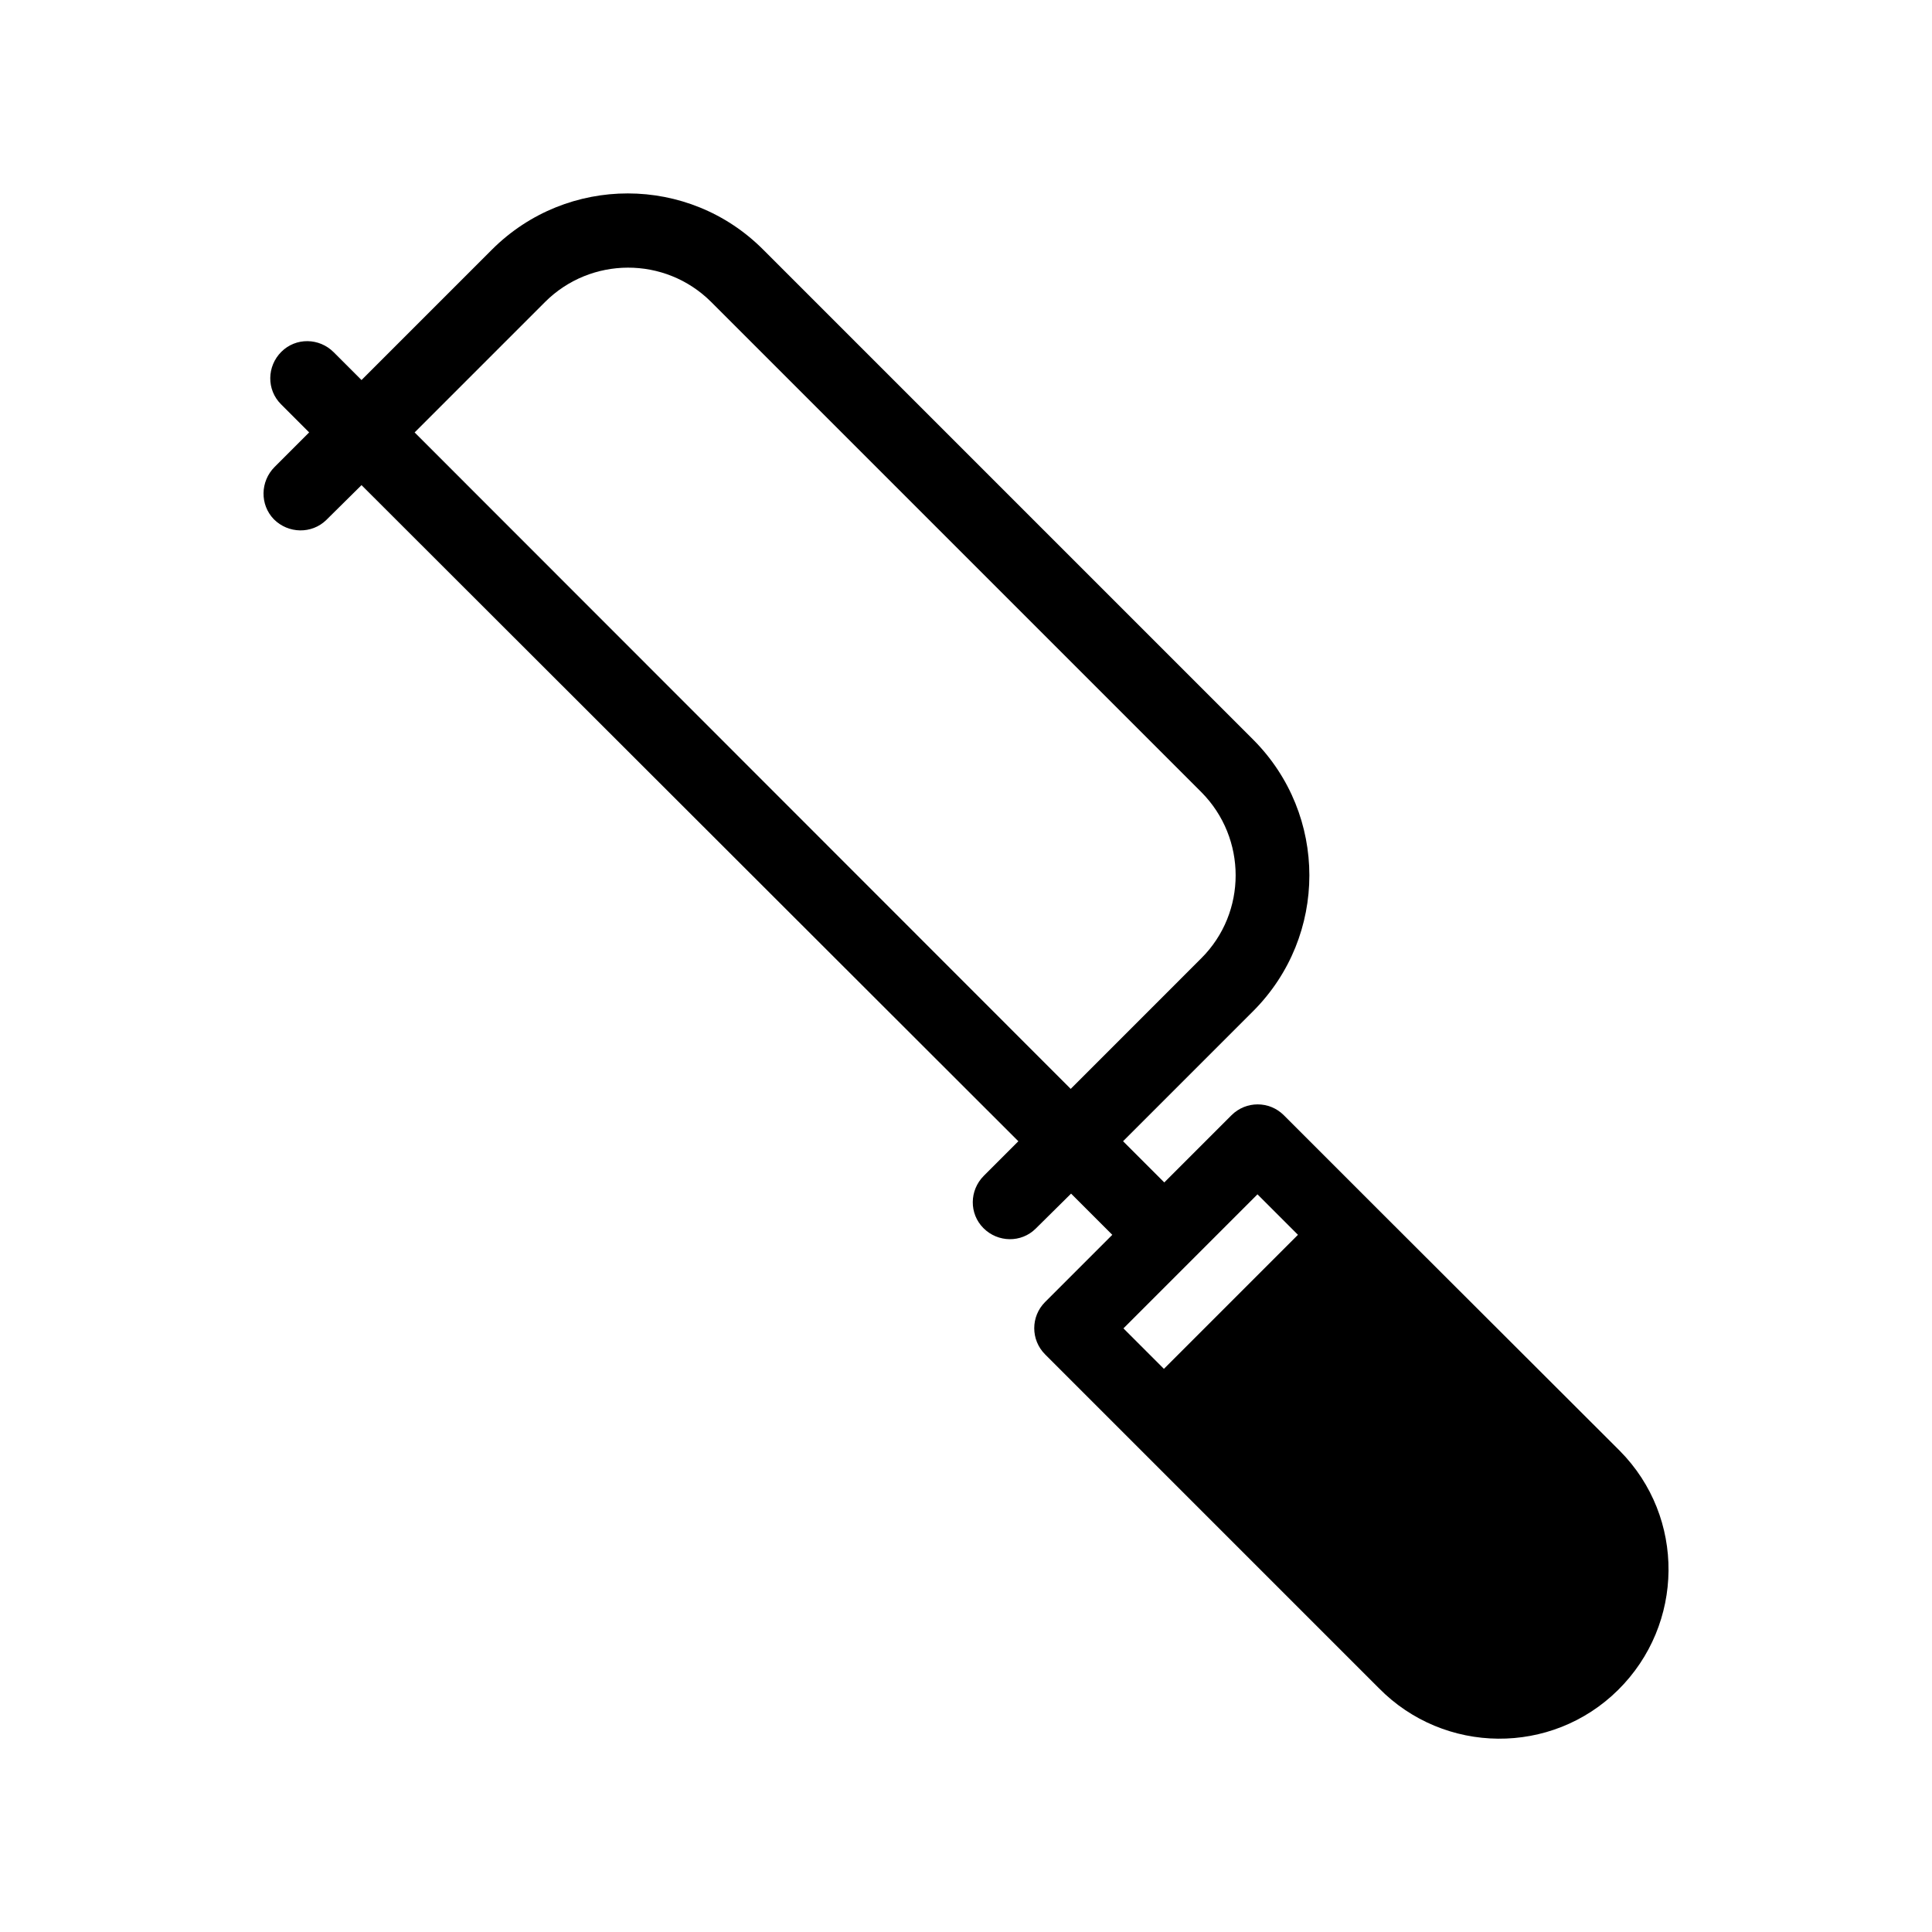
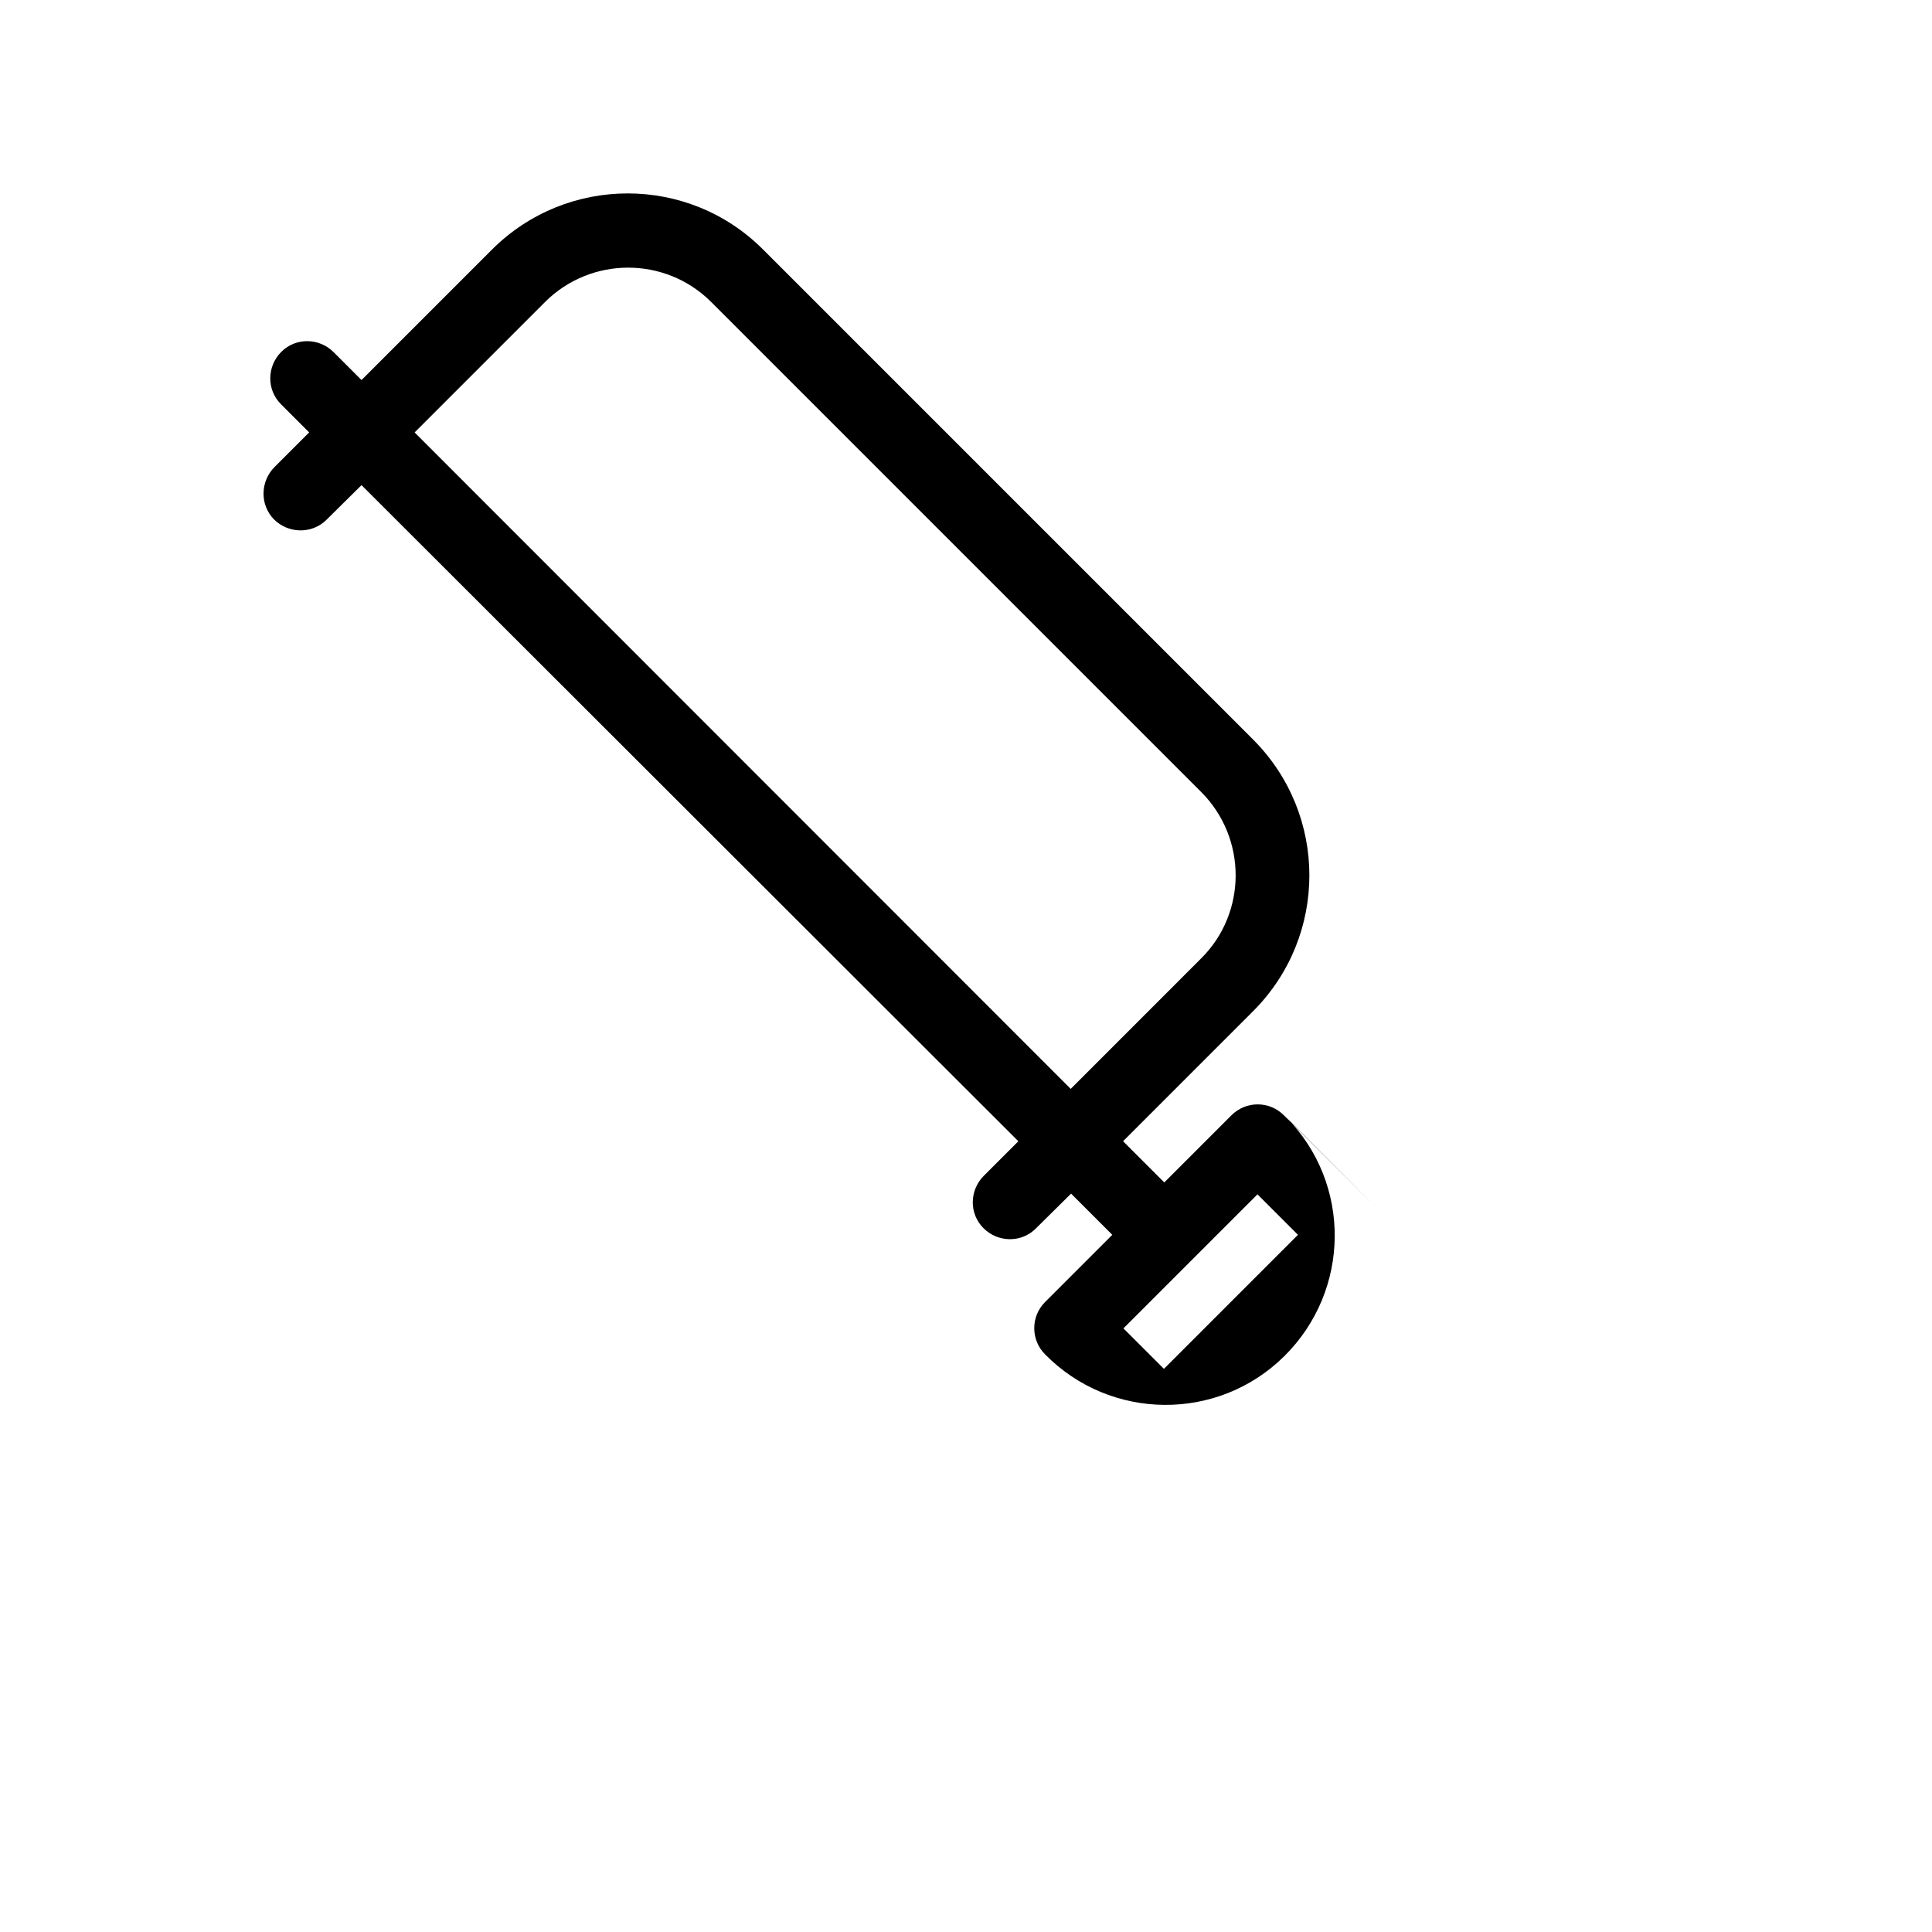
<svg xmlns="http://www.w3.org/2000/svg" fill="#000000" width="800px" height="800px" version="1.1" viewBox="144 144 512 512">
-   <path d="m508.93 464.25-24.699-24.699c-3.836-3.836-10.035-3.836-13.875 0l-17.809 17.809-10.922-10.922 34.539-34.539c19.777-19.875 19.777-51.957 0-71.832l-129.89-129.89c-19.777-19.875-51.957-19.875-71.832-0.098l-34.637 34.637-7.379-7.379c-3.836-3.836-10.035-3.938-13.875-0.098-3.836 3.836-3.938 10.035-0.098 13.875l7.477 7.477-9.152 9.152c-3.836 3.836-3.938 10.035-0.195 13.875 3.836 3.836 10.035 3.938 13.875 0.195l0.098-0.098 9.25-9.152 174.07 173.88-9.152 9.152c-3.836 3.836-3.938 10.035-0.098 13.875 3.836 3.836 10.035 3.938 13.875 0.098l0.098-0.098 9.25-9.152 10.922 10.922-17.809 17.809c-3.836 3.836-3.836 10.035 0 13.875l88.461 88.461c17.32 17.613 45.758 17.91 63.371 0.492 17.613-17.418 17.91-45.758 0.492-63.371-0.195-0.195-0.297-0.297-0.492-0.492zm-81.18-31.684-173.87-173.97 34.539-34.539c12.102-12.102 31.785-12.203 43.984-0.098l129.98 129.98c12.102 12.203 12.102 31.883 0 43.984zm13.973 63.469 35.523-35.523 10.727 10.727-35.523 35.523z" />
+   <path d="m508.93 464.25-24.699-24.699c-3.836-3.836-10.035-3.836-13.875 0l-17.809 17.809-10.922-10.922 34.539-34.539c19.777-19.875 19.777-51.957 0-71.832l-129.89-129.89c-19.777-19.875-51.957-19.875-71.832-0.098l-34.637 34.637-7.379-7.379c-3.836-3.836-10.035-3.938-13.875-0.098-3.836 3.836-3.938 10.035-0.098 13.875l7.477 7.477-9.152 9.152c-3.836 3.836-3.938 10.035-0.195 13.875 3.836 3.836 10.035 3.938 13.875 0.195l0.098-0.098 9.25-9.152 174.07 173.88-9.152 9.152c-3.836 3.836-3.938 10.035-0.098 13.875 3.836 3.836 10.035 3.938 13.875 0.098l0.098-0.098 9.25-9.152 10.922 10.922-17.809 17.809c-3.836 3.836-3.836 10.035 0 13.875c17.32 17.613 45.758 17.91 63.371 0.492 17.613-17.418 17.91-45.758 0.492-63.371-0.195-0.195-0.297-0.297-0.492-0.492zm-81.18-31.684-173.87-173.97 34.539-34.539c12.102-12.102 31.785-12.203 43.984-0.098l129.98 129.98c12.102 12.203 12.102 31.883 0 43.984zm13.973 63.469 35.523-35.523 10.727 10.727-35.523 35.523z" />
</svg>